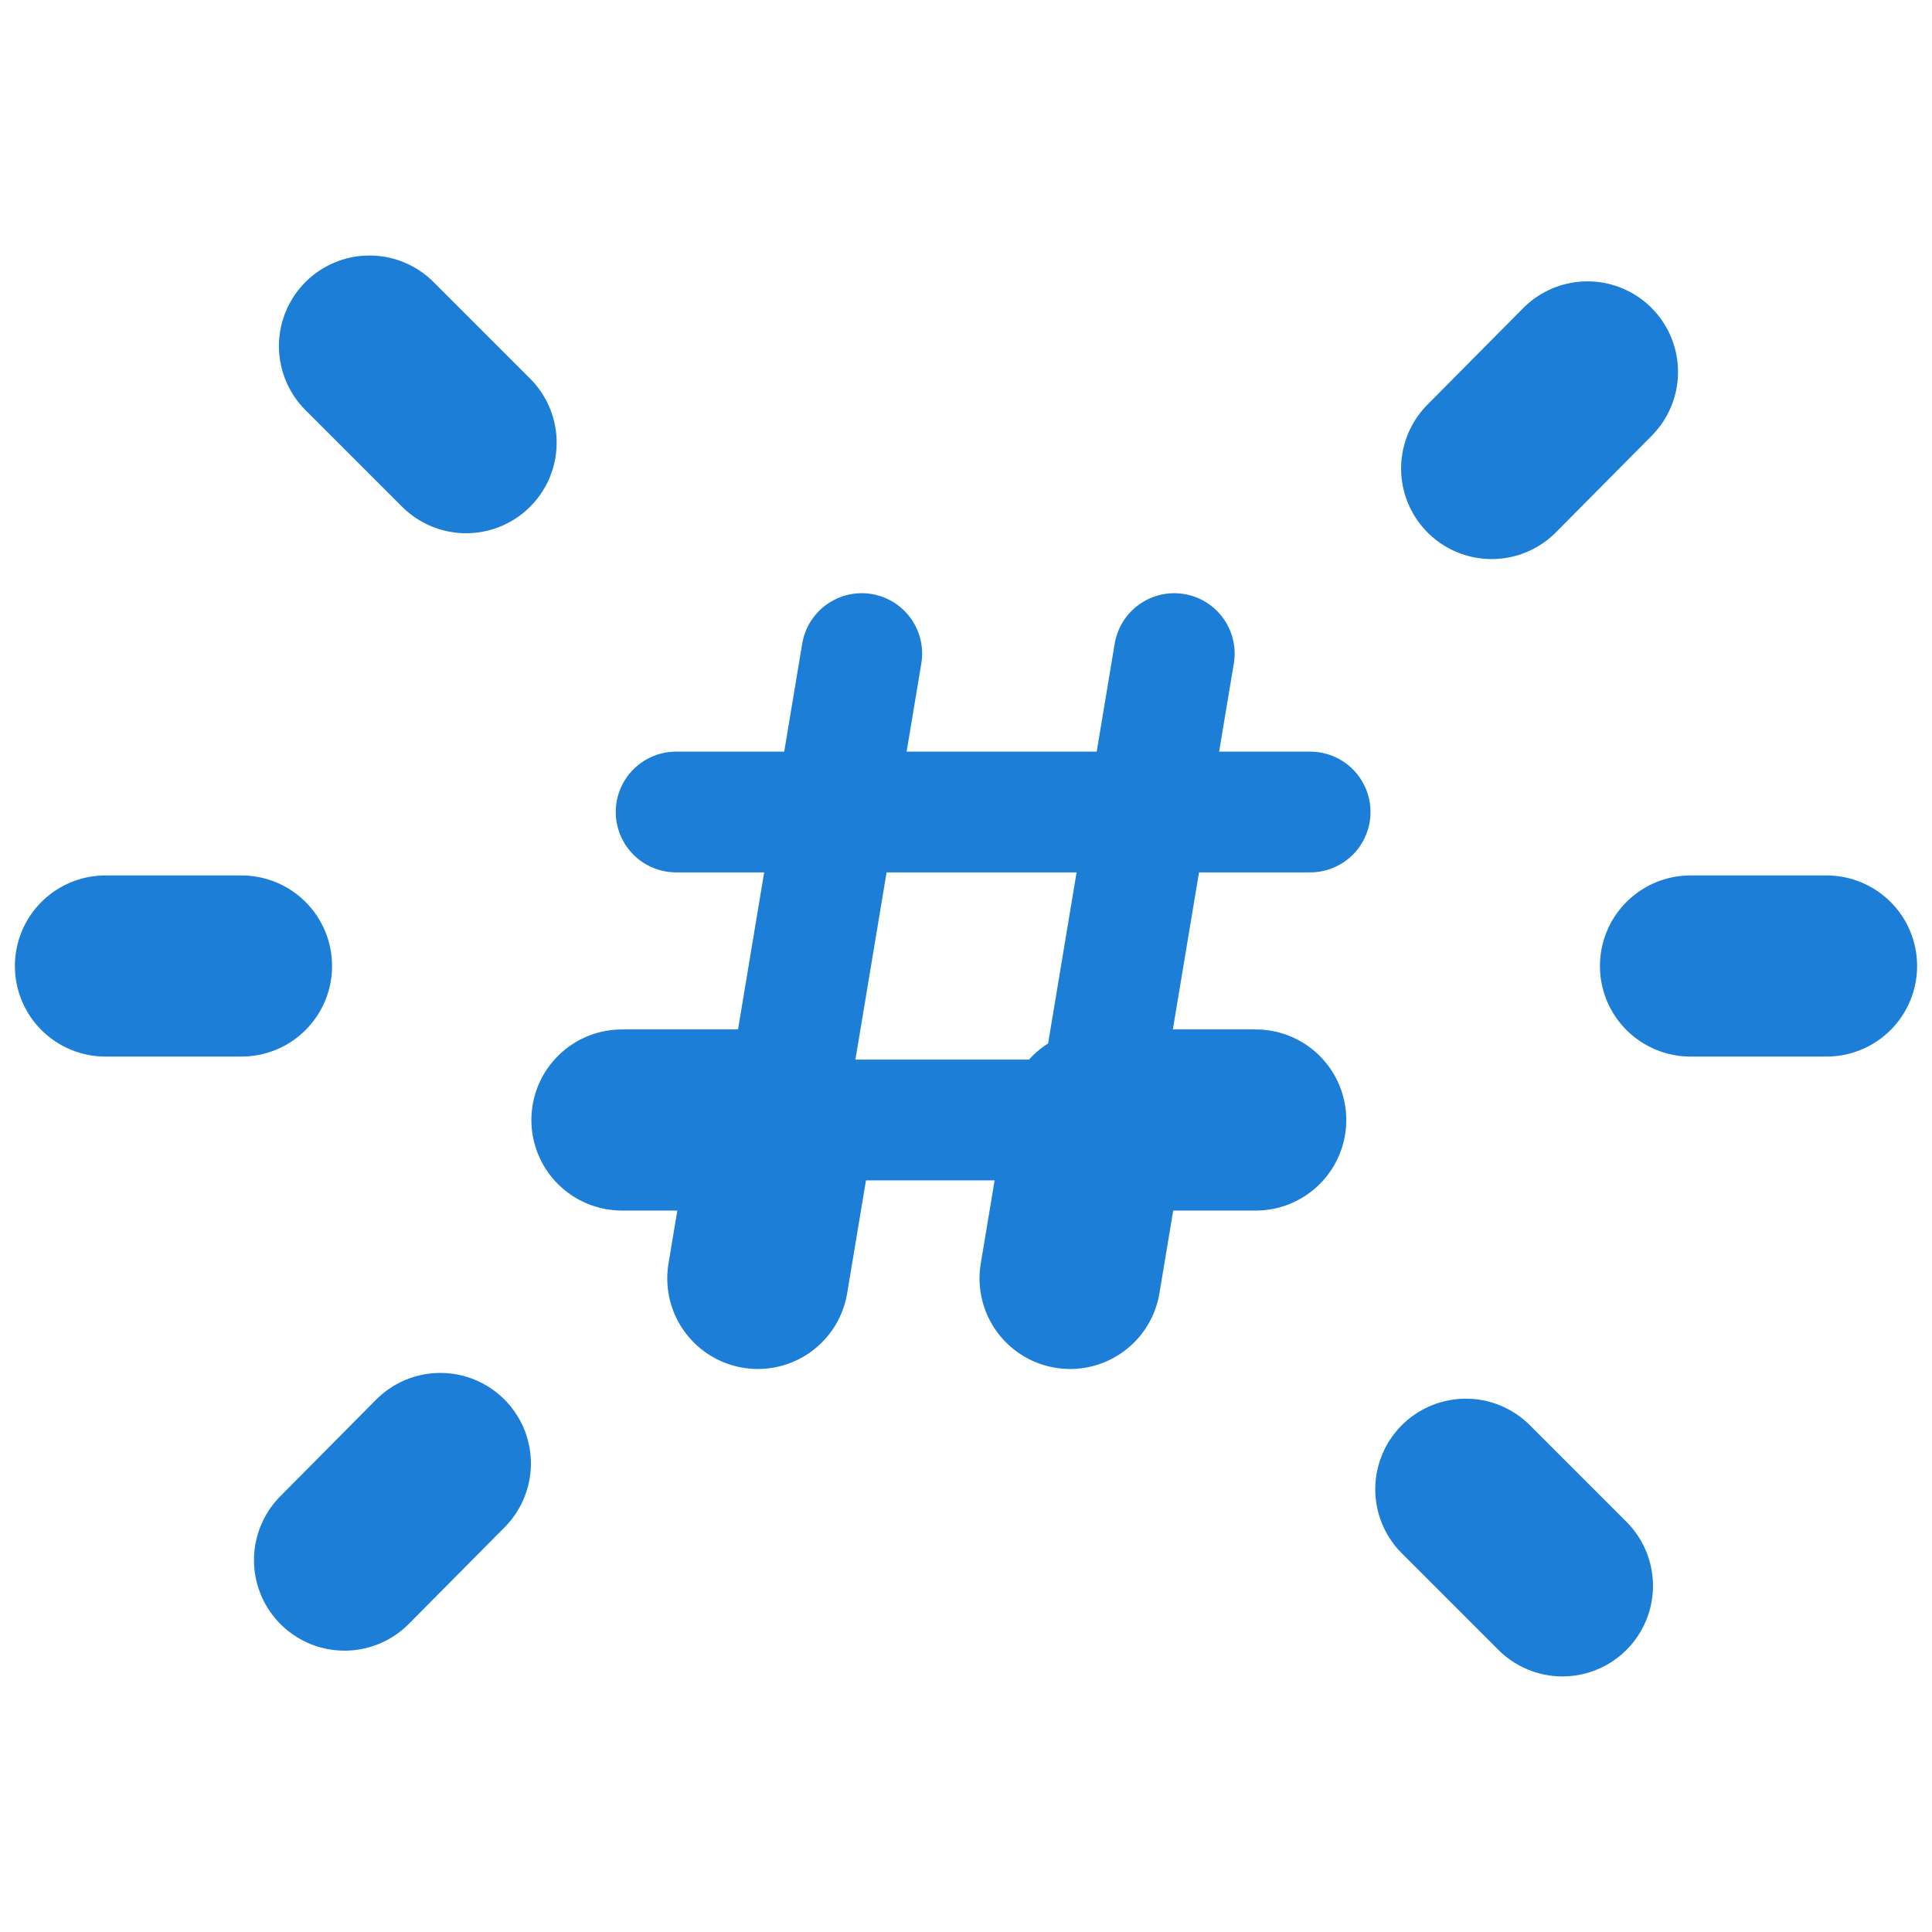
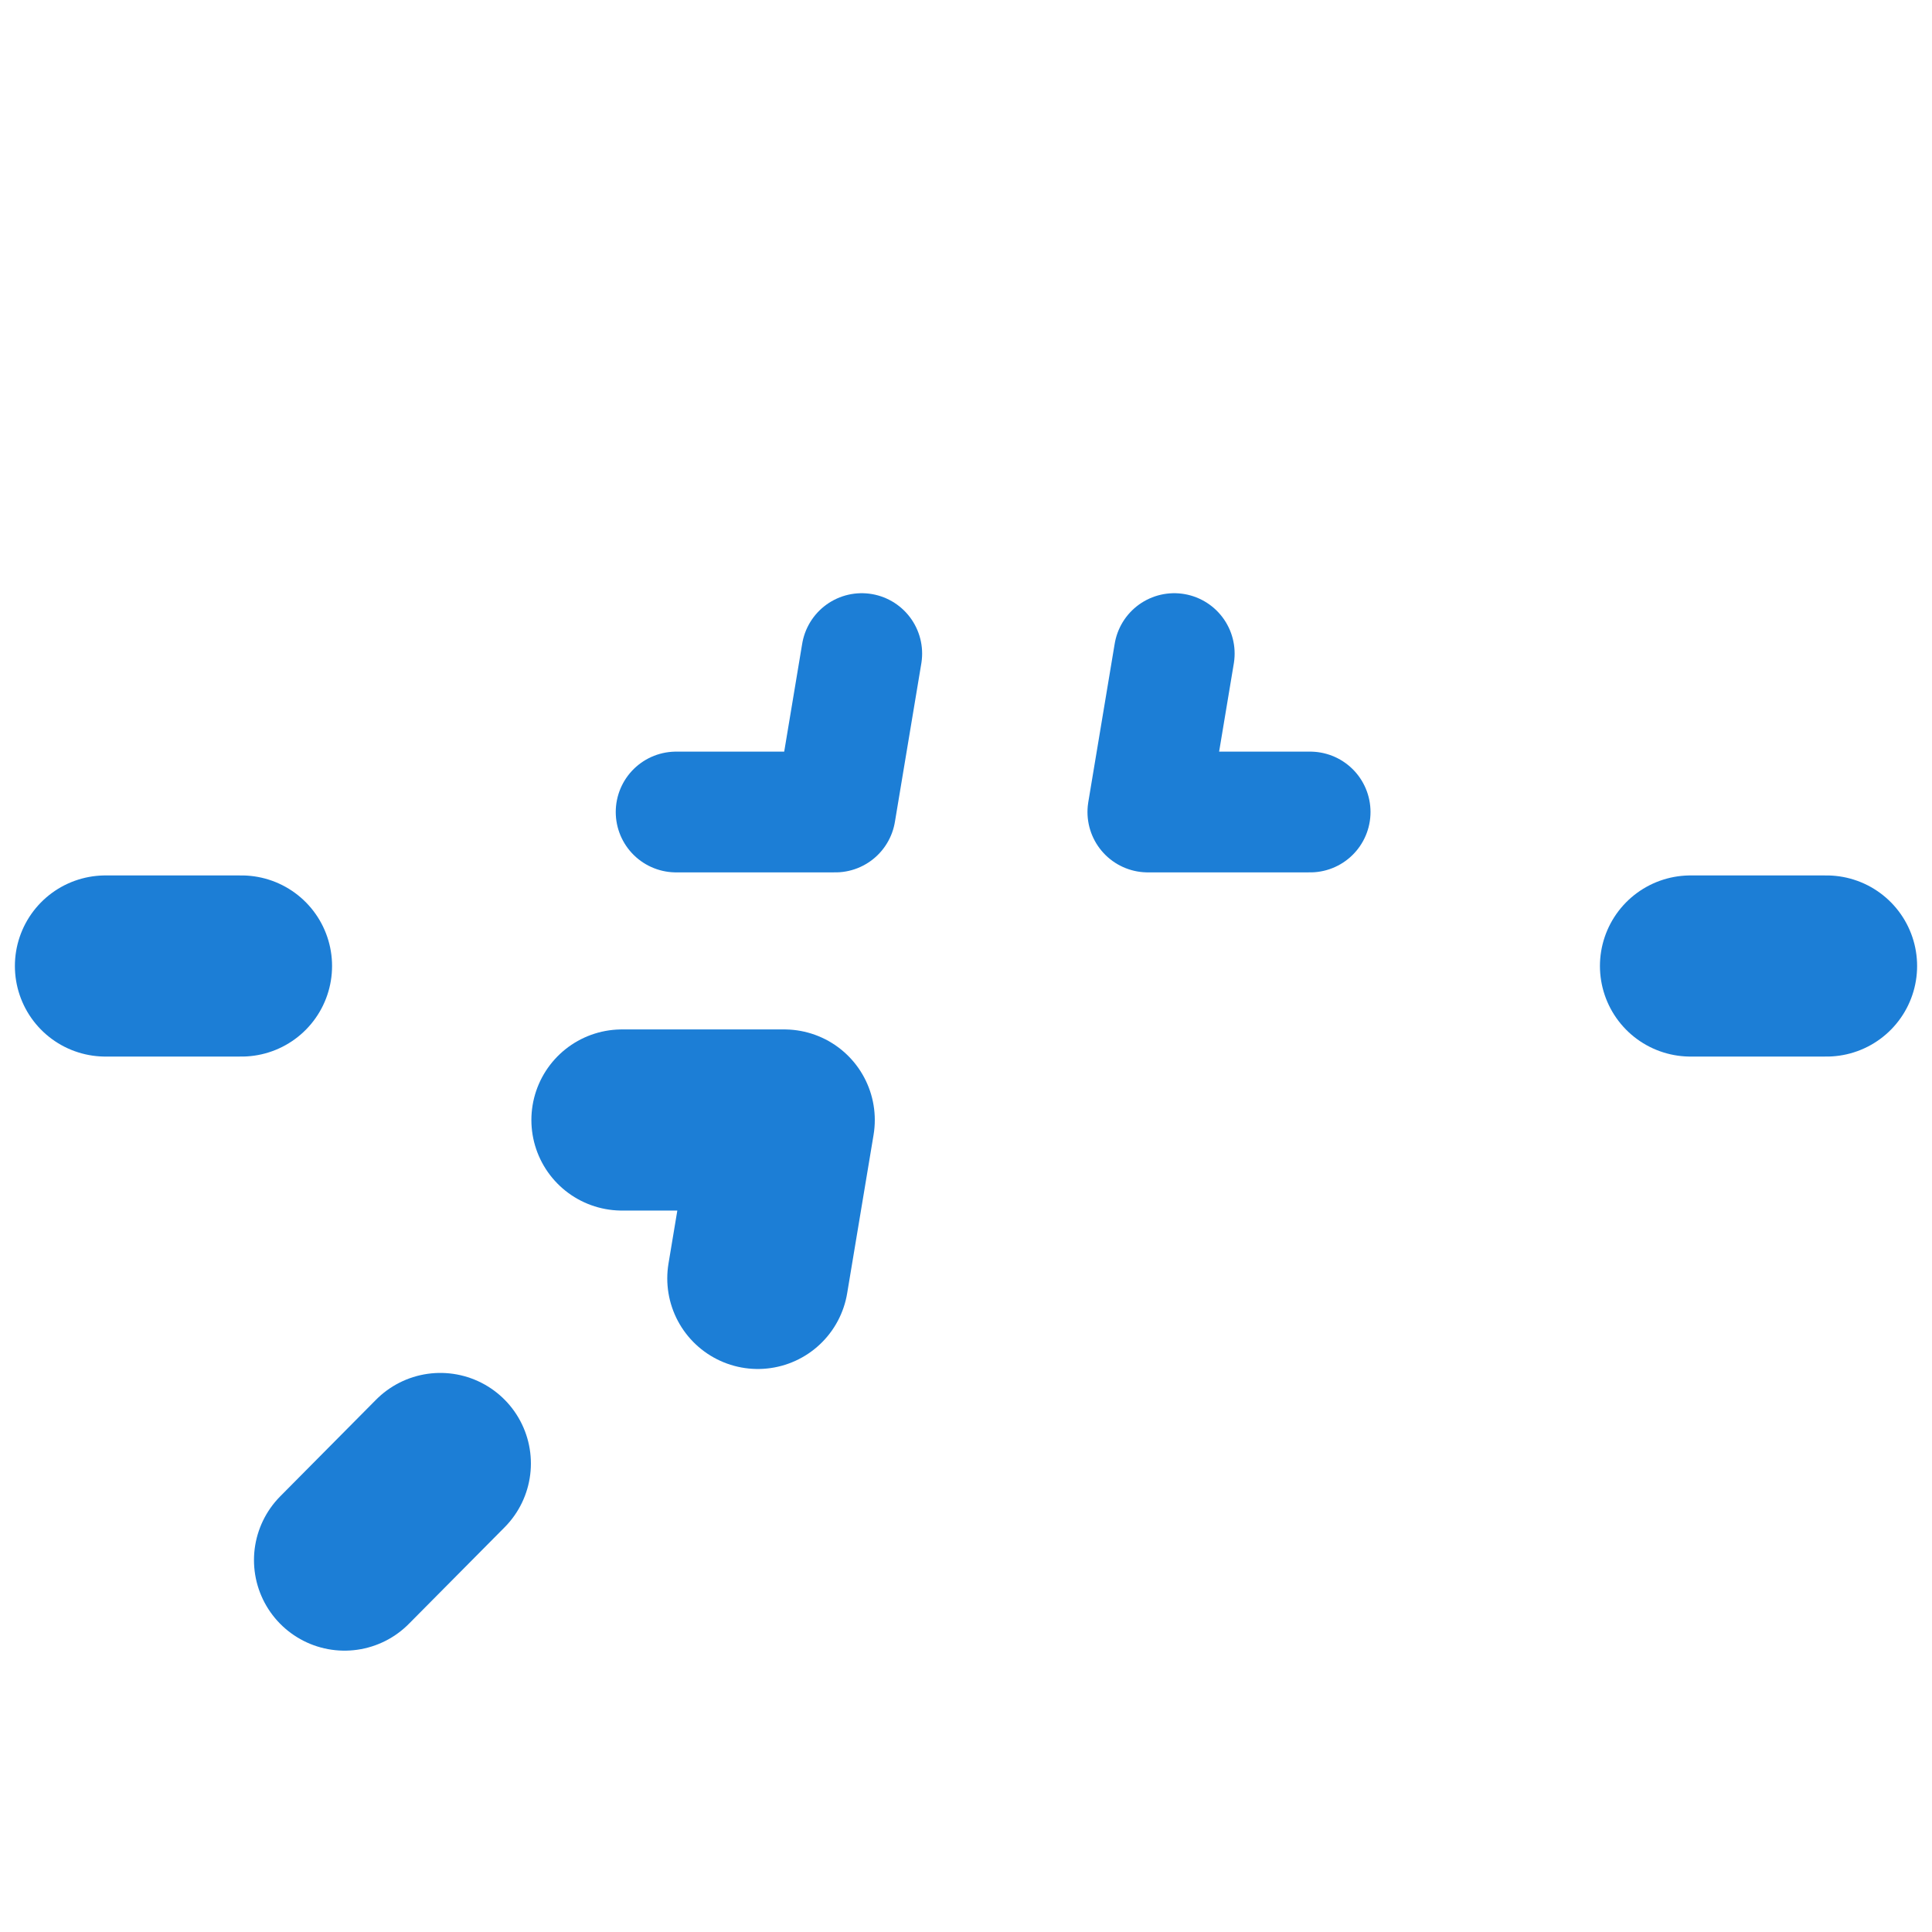
<svg xmlns="http://www.w3.org/2000/svg" width="24" height="24" viewBox="0 0 24 24" fill="none">
  <path d="M8.399 10.087H10.377L10.705 8.119" stroke="#1C7ED6" stroke-width="1.5" stroke-linecap="round" stroke-linejoin="round" />
  <path d="M16.275 10.087H14.259L14.587 8.119" stroke="#1C7ED6" stroke-width="1.5" stroke-linecap="round" stroke-linejoin="round" />
-   <path fill-rule="evenodd" clip-rule="evenodd" d="M14.259 10.087L13.622 13.913H9.741L10.378 10.087H14.259Z" stroke="#1C7ED6" stroke-width="1.5" stroke-linecap="round" stroke-linejoin="round" />
  <path d="M7.726 13.913H9.742L9.414 15.881" stroke="#1C7ED6" stroke-width="2.25" stroke-linecap="round" stroke-linejoin="round" />
-   <path d="M15.599 13.913H13.621L13.293 15.881" stroke="#1C7ED6" stroke-width="2.25" stroke-linecap="round" stroke-linejoin="round" />
-   <path d="M18.53 5.82L19.72 4.62" stroke="#1C7ED6" stroke-width="2.25" stroke-linecap="round" stroke-linejoin="round" />
  <path d="M5.47 18.18L4.28 19.38" stroke="#1C7ED6" stroke-width="2.25" stroke-linecap="round" stroke-linejoin="round" />
-   <path d="M5.79 5.499L4.59 4.299" stroke="#1C7ED6" stroke-width="2.25" stroke-linecap="round" stroke-linejoin="round" />
-   <path d="M18.209 18.5L19.409 19.7" stroke="#1C7ED6" stroke-width="2.25" stroke-linecap="round" stroke-linejoin="round" />
  <path d="M21 12H22.69" stroke="#1C7ED6" stroke-width="2.25" stroke-linecap="round" stroke-linejoin="round" />
  <path d="M1.31 12H3" stroke="#1C7ED6" stroke-width="2.25" stroke-linecap="round" stroke-linejoin="round" />
</svg>